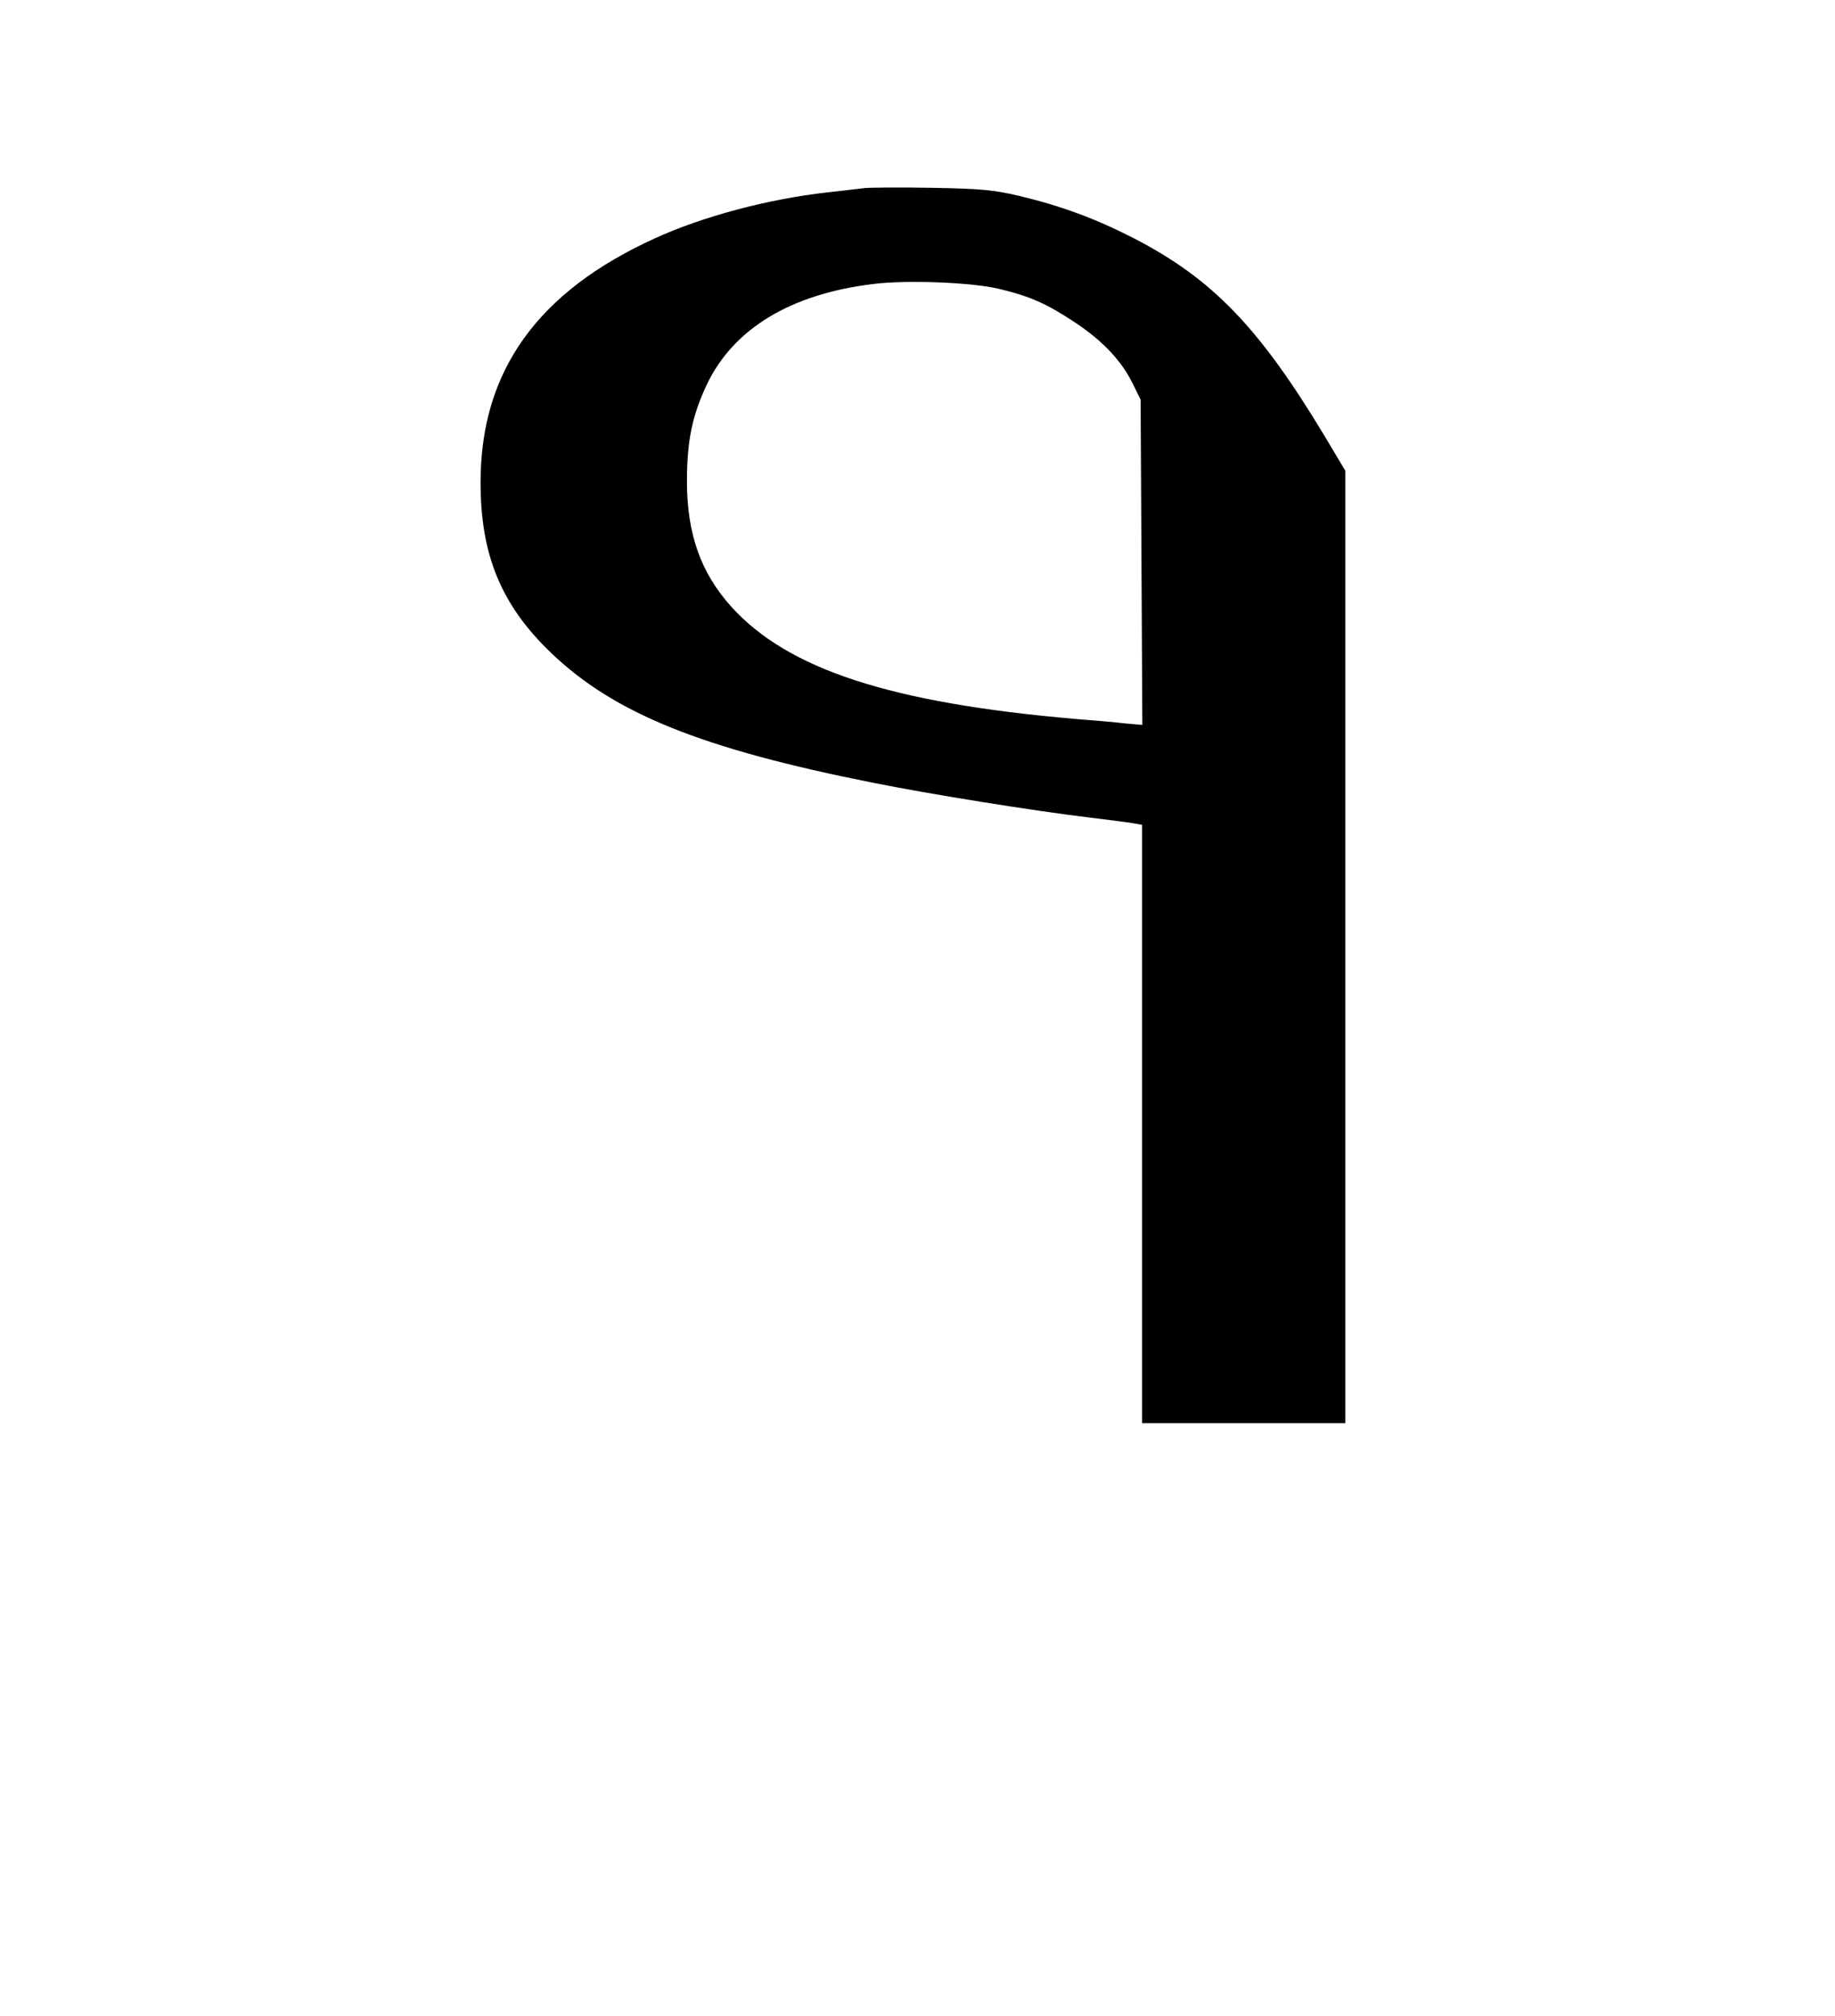
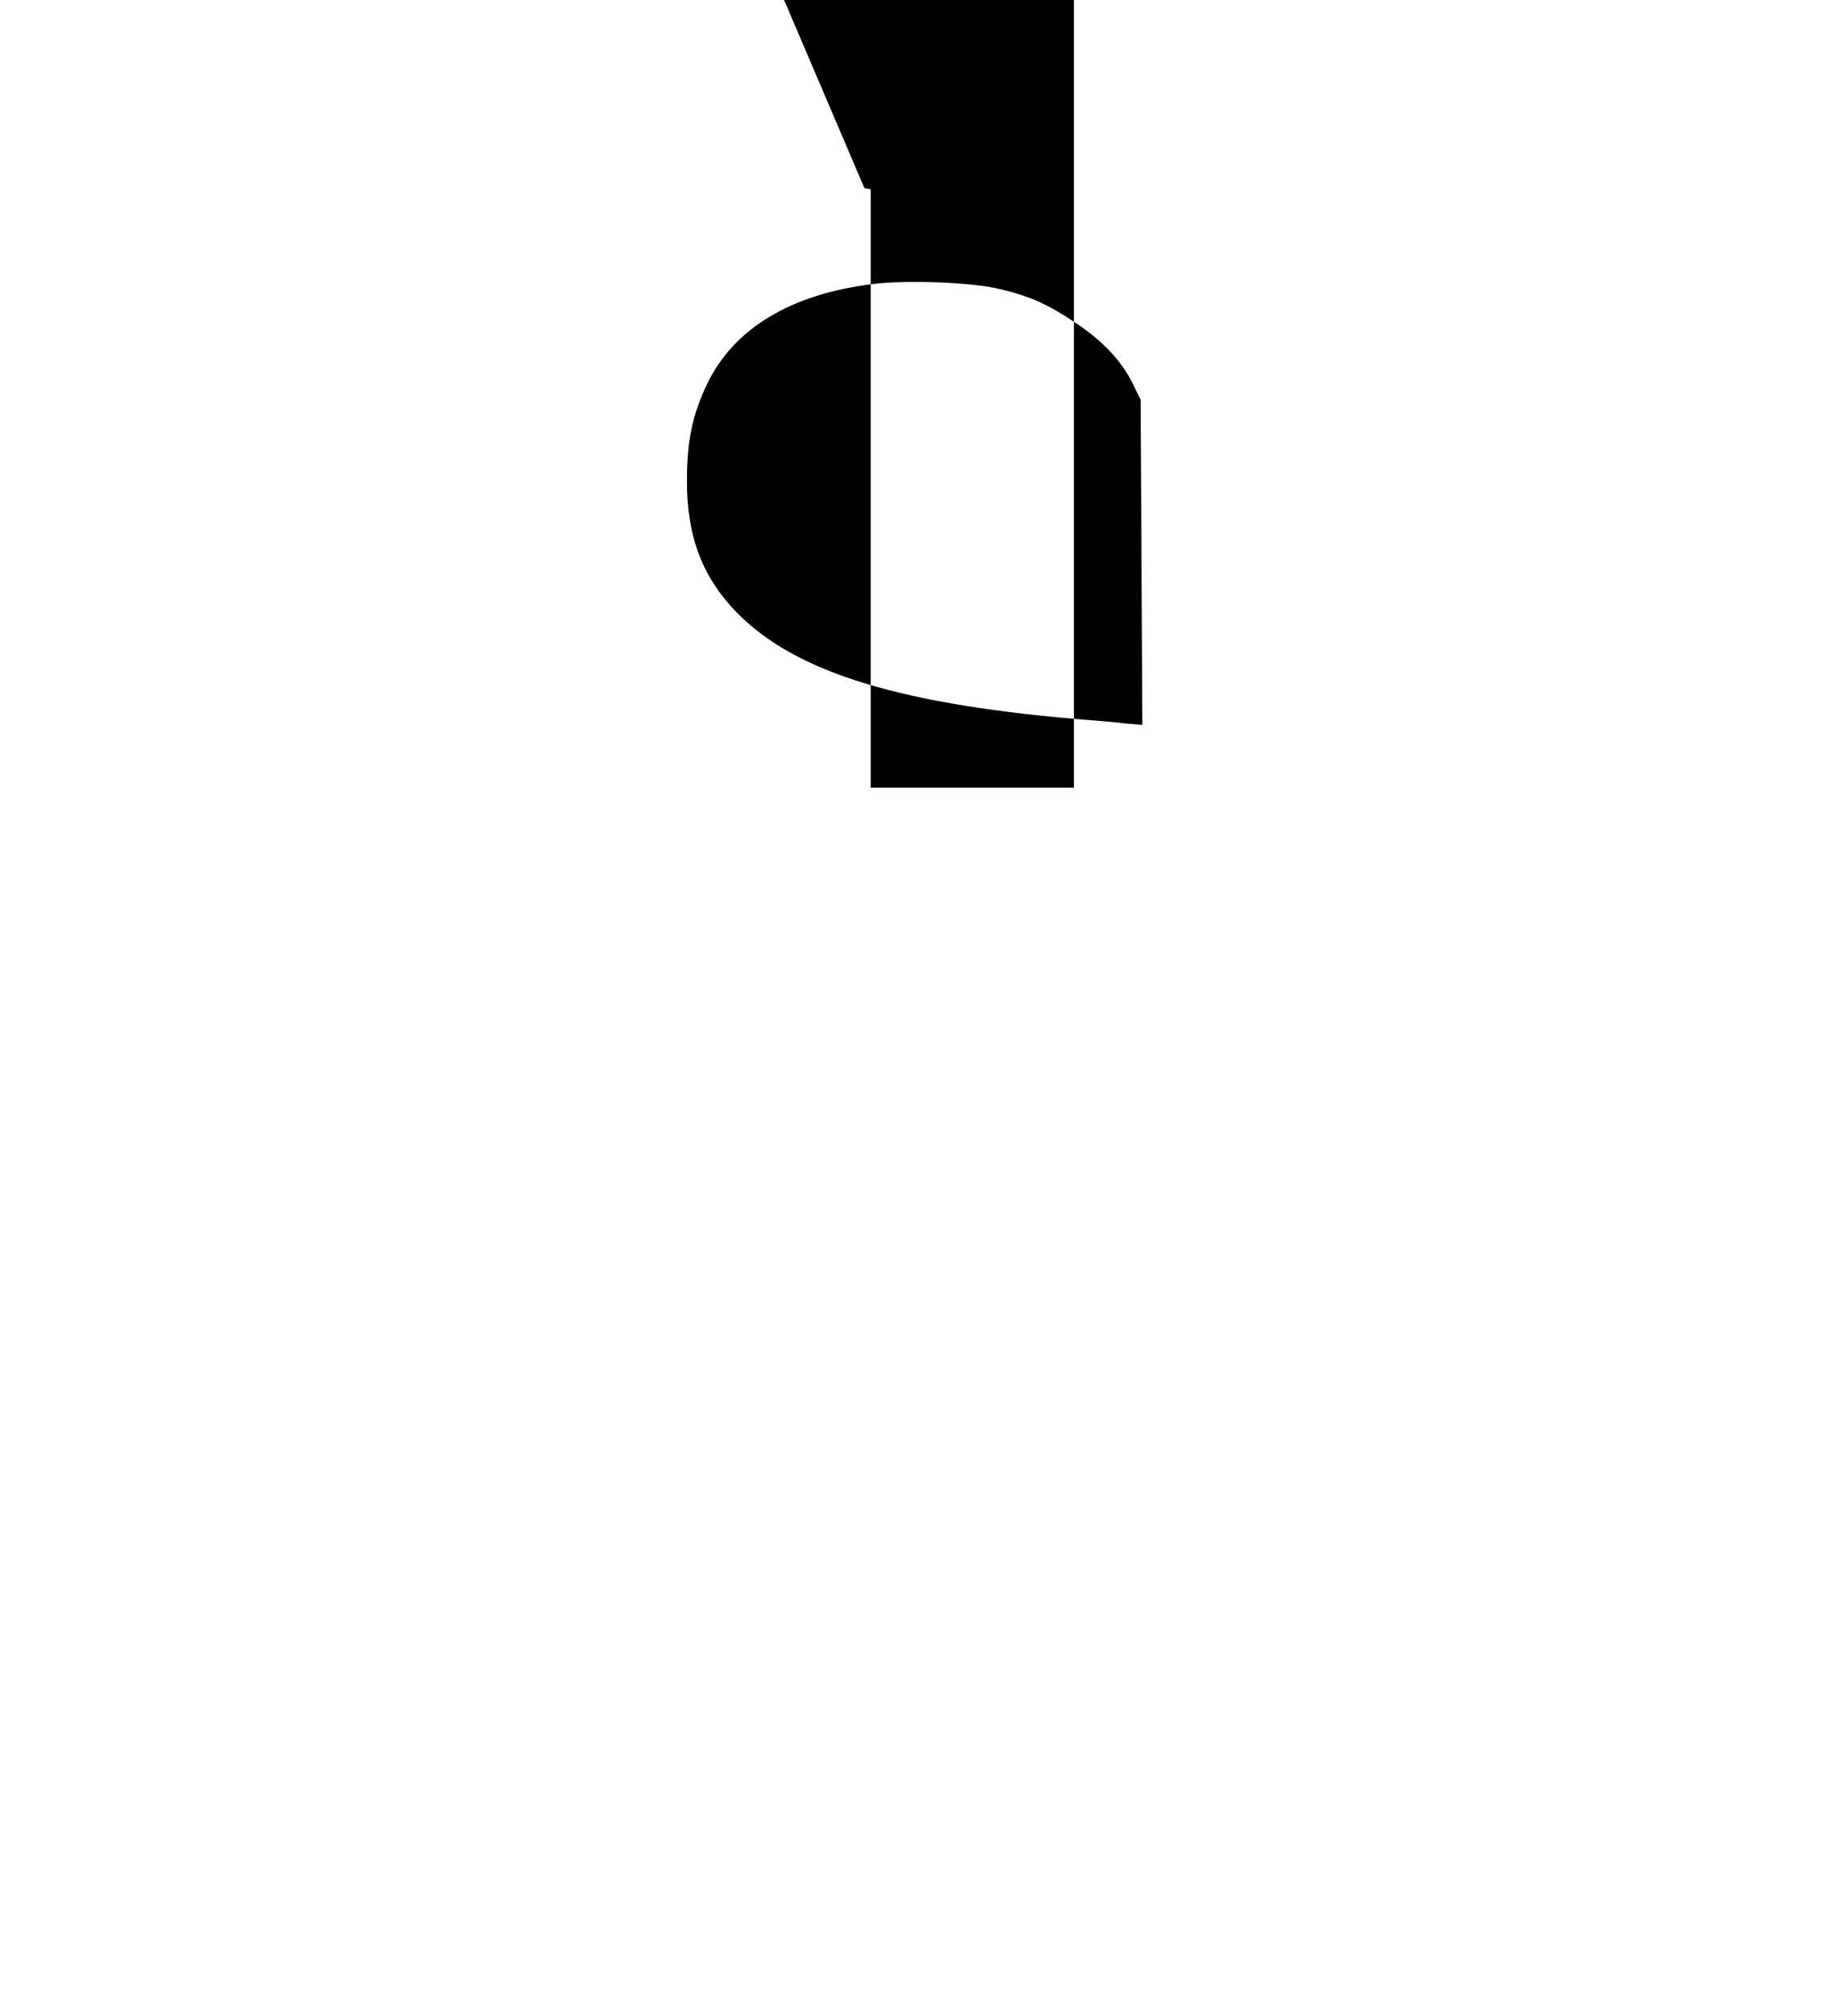
<svg xmlns="http://www.w3.org/2000/svg" version="1.0" width="468pt" height="514pt" viewBox="0 0 468 514" preserveAspectRatio="xMidYMid meet">
  <g transform="translate(0,514) scale(0.073,-0.073)" fill="#000000" stroke="none">
-     <path d="M3020 6384 c-19 -2 -78 -9 -130 -15 -206 -23 -435 -84 -601 -160 -410 -186 -609 -463 -610 -849 -1 -257 72 -433 248 -601 220 -210 524 -333 1123 -452 199 -40 560 -98 760 -122 74 -9 145 -18 158 -21 l22 -4 0 -1045 0 -1045 355 0 355 0 0 1664 0 1663 -71 119 c-229 381 -393 551 -668 693 -135 69 -254 113 -401 148 -90 21 -134 25 -305 28 -110 2 -216 1 -235 -1z m475 -353 c107 -26 164 -52 262 -117 96 -64 161 -133 200 -212 l28 -57 3 -568 3 -568 -58 5 c-32 4 -112 11 -178 16 -644 56 -1003 173 -1201 393 -106 118 -154 254 -154 437 0 143 19 231 70 339 93 194 292 315 580 350 117 15 351 6 445 -18z" />
+     <path d="M3020 6384 l22 -4 0 -1045 0 -1045 355 0 355 0 0 1664 0 1663 -71 119 c-229 381 -393 551 -668 693 -135 69 -254 113 -401 148 -90 21 -134 25 -305 28 -110 2 -216 1 -235 -1z m475 -353 c107 -26 164 -52 262 -117 96 -64 161 -133 200 -212 l28 -57 3 -568 3 -568 -58 5 c-32 4 -112 11 -178 16 -644 56 -1003 173 -1201 393 -106 118 -154 254 -154 437 0 143 19 231 70 339 93 194 292 315 580 350 117 15 351 6 445 -18z" />
  </g>
</svg>